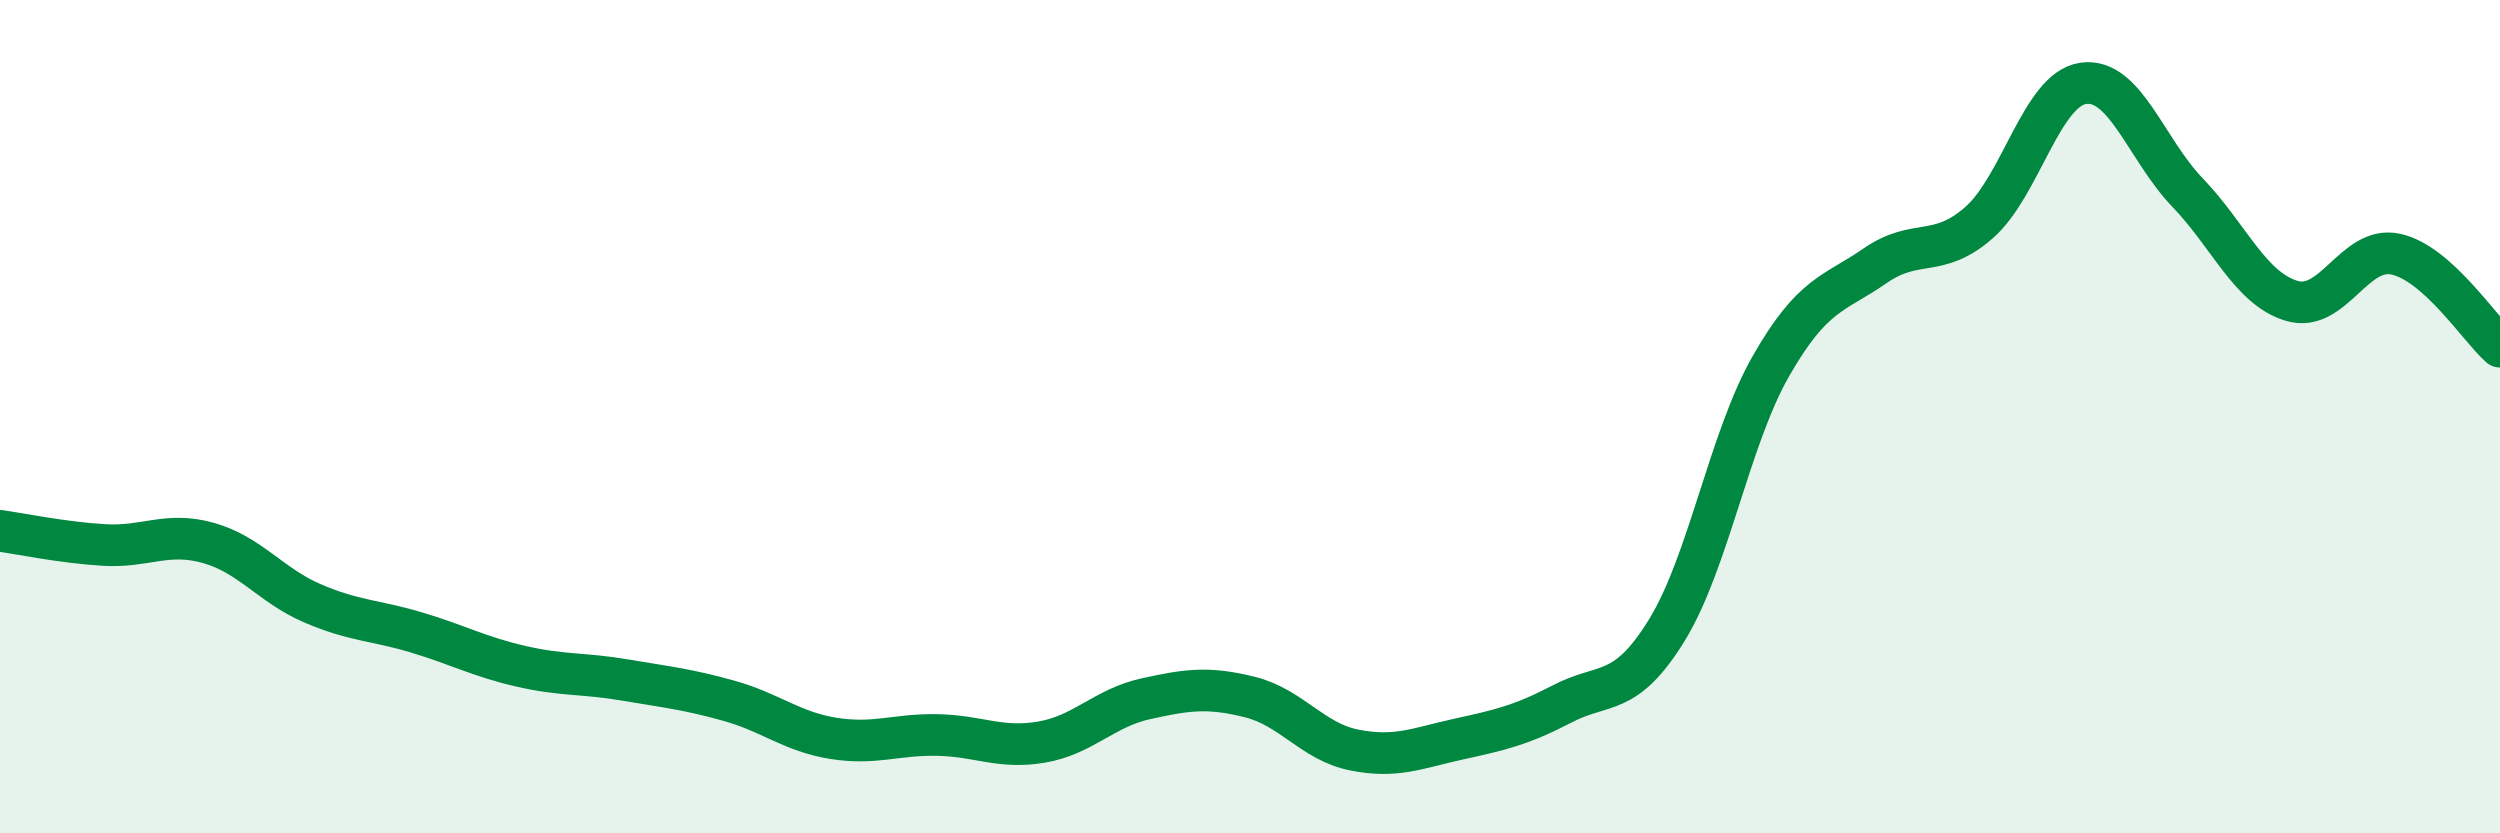
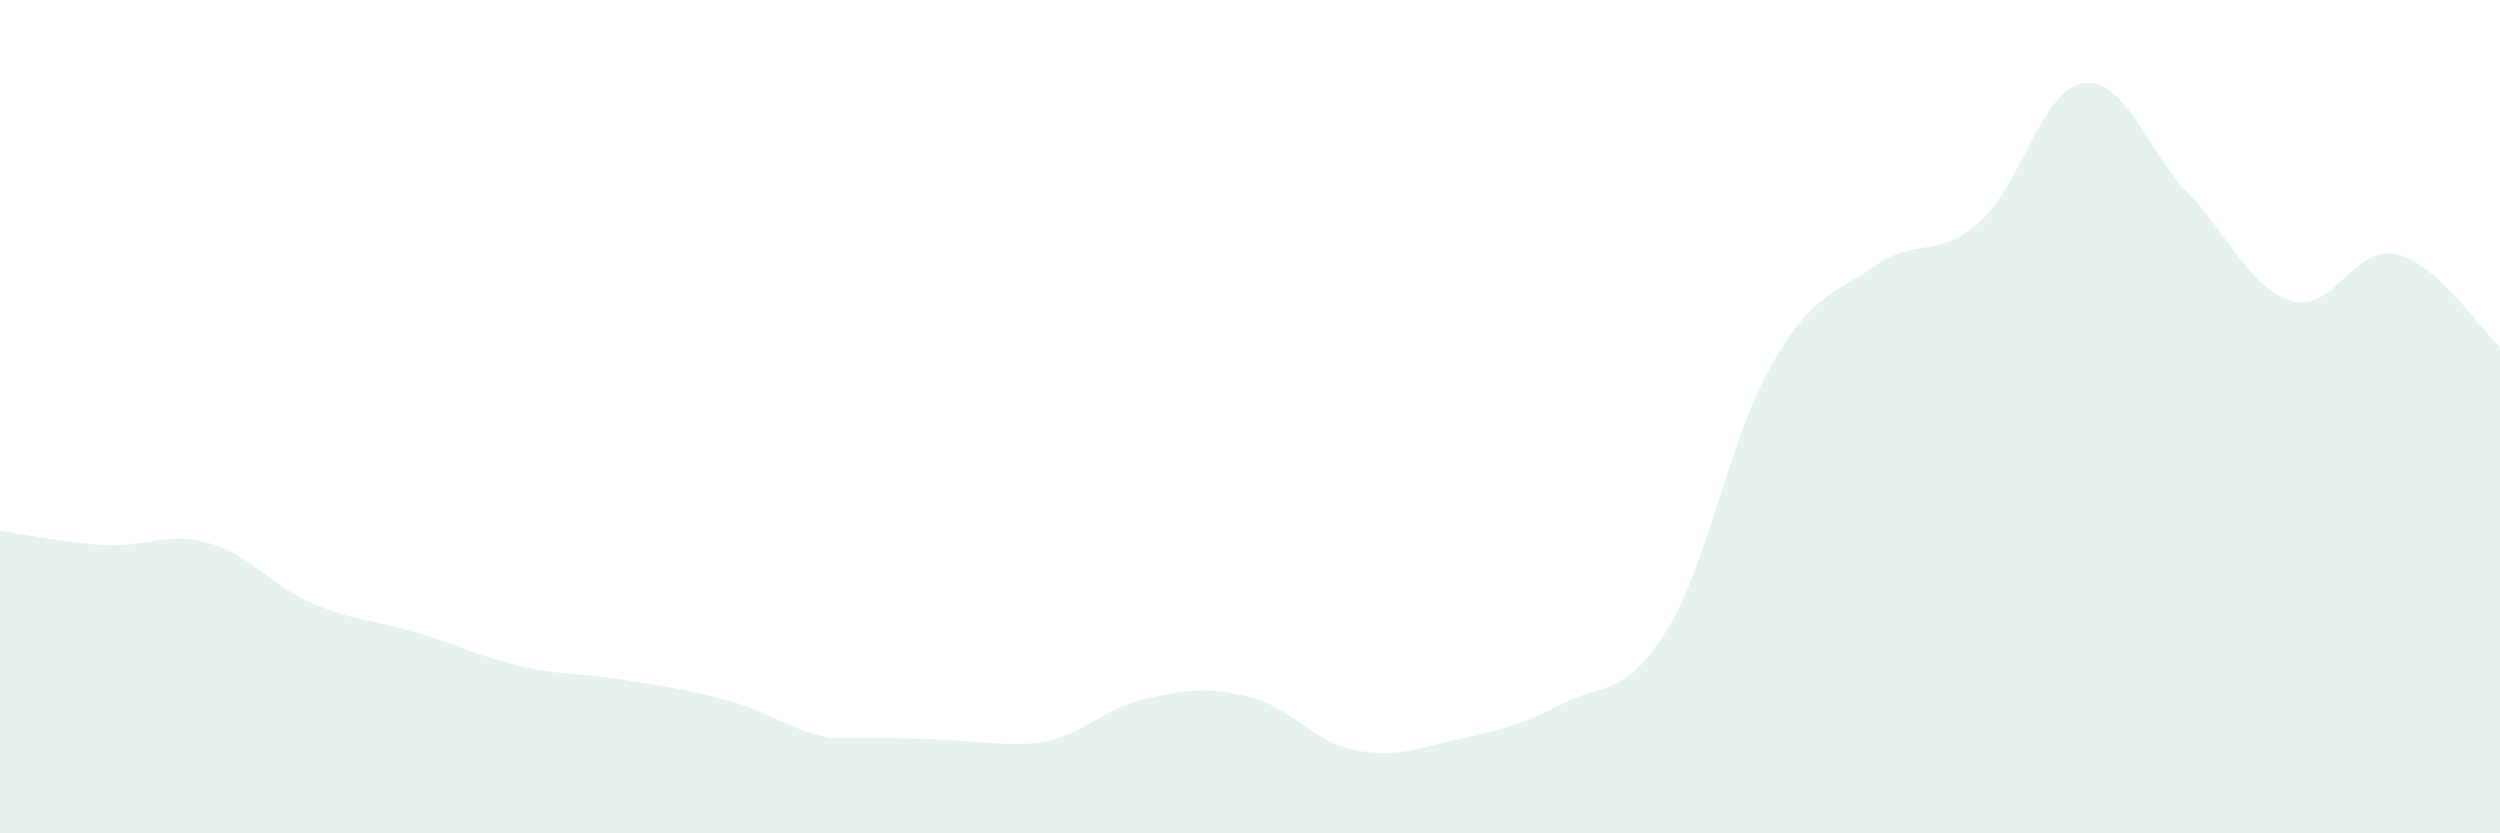
<svg xmlns="http://www.w3.org/2000/svg" width="60" height="20" viewBox="0 0 60 20">
-   <path d="M 0,12.74 C 0.5,12.81 1.5,13.02 2.5,13.08 C 3.5,13.14 4,12.75 5,13.03 C 6,13.31 6.5,14.05 7.5,14.48 C 8.5,14.91 9,14.88 10,15.18 C 11,15.48 11.5,15.76 12.5,15.99 C 13.5,16.22 14,16.15 15,16.32 C 16,16.49 16.5,16.54 17.5,16.82 C 18.5,17.1 19,17.56 20,17.72 C 21,17.88 21.5,17.62 22.5,17.64 C 23.5,17.66 24,17.98 25,17.81 C 26,17.64 26.5,16.99 27.5,16.77 C 28.5,16.55 29,16.48 30,16.73 C 31,16.98 31.5,17.8 32.5,18 C 33.5,18.2 34,17.96 35,17.74 C 36,17.52 36.5,17.41 37.5,16.89 C 38.5,16.37 39,16.75 40,15.13 C 41,13.51 41.5,10.54 42.5,8.79 C 43.5,7.04 44,7.07 45,6.38 C 46,5.69 46.5,6.22 47.5,5.34 C 48.5,4.46 49,2.14 50,2 C 51,1.86 51.5,3.58 52.5,4.62 C 53.5,5.66 54,6.92 55,7.22 C 56,7.52 56.5,5.88 57.5,6.1 C 58.5,6.32 59.5,7.88 60,8.32L60 20L0 20Z" fill="#008740" opacity="0.1" stroke-linecap="round" stroke-linejoin="round" />
-   <path d="M 0,12.74 C 0.5,12.81 1.5,13.02 2.5,13.08 C 3.5,13.14 4,12.75 5,13.03 C 6,13.31 6.5,14.05 7.5,14.48 C 8.5,14.91 9,14.88 10,15.18 C 11,15.48 11.5,15.76 12.5,15.99 C 13.5,16.22 14,16.15 15,16.32 C 16,16.49 16.5,16.54 17.5,16.82 C 18.5,17.1 19,17.56 20,17.72 C 21,17.88 21.5,17.62 22.5,17.64 C 23.5,17.66 24,17.98 25,17.81 C 26,17.64 26.5,16.99 27.5,16.77 C 28.5,16.55 29,16.48 30,16.73 C 31,16.98 31.5,17.8 32.5,18 C 33.5,18.2 34,17.96 35,17.74 C 36,17.52 36.5,17.41 37.5,16.89 C 38.5,16.37 39,16.75 40,15.13 C 41,13.51 41.5,10.54 42.5,8.79 C 43.5,7.04 44,7.07 45,6.38 C 46,5.69 46.5,6.22 47.5,5.34 C 48.5,4.46 49,2.14 50,2 C 51,1.86 51.5,3.58 52.5,4.62 C 53.5,5.66 54,6.92 55,7.22 C 56,7.52 56.5,5.88 57.5,6.1 C 58.5,6.32 59.5,7.88 60,8.32" stroke="#008740" stroke-width="1" fill="none" stroke-linecap="round" stroke-linejoin="round" />
+   <path d="M 0,12.74 C 0.5,12.81 1.5,13.02 2.5,13.08 C 3.5,13.14 4,12.75 5,13.03 C 6,13.31 6.5,14.05 7.5,14.48 C 8.5,14.91 9,14.88 10,15.18 C 11,15.48 11.5,15.76 12.5,15.99 C 13.5,16.22 14,16.15 15,16.32 C 16,16.49 16.5,16.54 17.5,16.82 C 18.5,17.1 19,17.56 20,17.72 C 23.5,17.66 24,17.98 25,17.81 C 26,17.64 26.5,16.99 27.5,16.77 C 28.5,16.55 29,16.48 30,16.73 C 31,16.98 31.5,17.8 32.5,18 C 33.5,18.2 34,17.96 35,17.74 C 36,17.52 36.5,17.41 37.5,16.89 C 38.5,16.37 39,16.75 40,15.13 C 41,13.51 41.5,10.54 42.5,8.79 C 43.5,7.04 44,7.07 45,6.38 C 46,5.69 46.5,6.22 47.5,5.34 C 48.5,4.46 49,2.14 50,2 C 51,1.86 51.5,3.58 52.5,4.62 C 53.5,5.66 54,6.92 55,7.22 C 56,7.52 56.5,5.88 57.5,6.1 C 58.5,6.32 59.5,7.88 60,8.32L60 20L0 20Z" fill="#008740" opacity="0.1" stroke-linecap="round" stroke-linejoin="round" />
</svg>